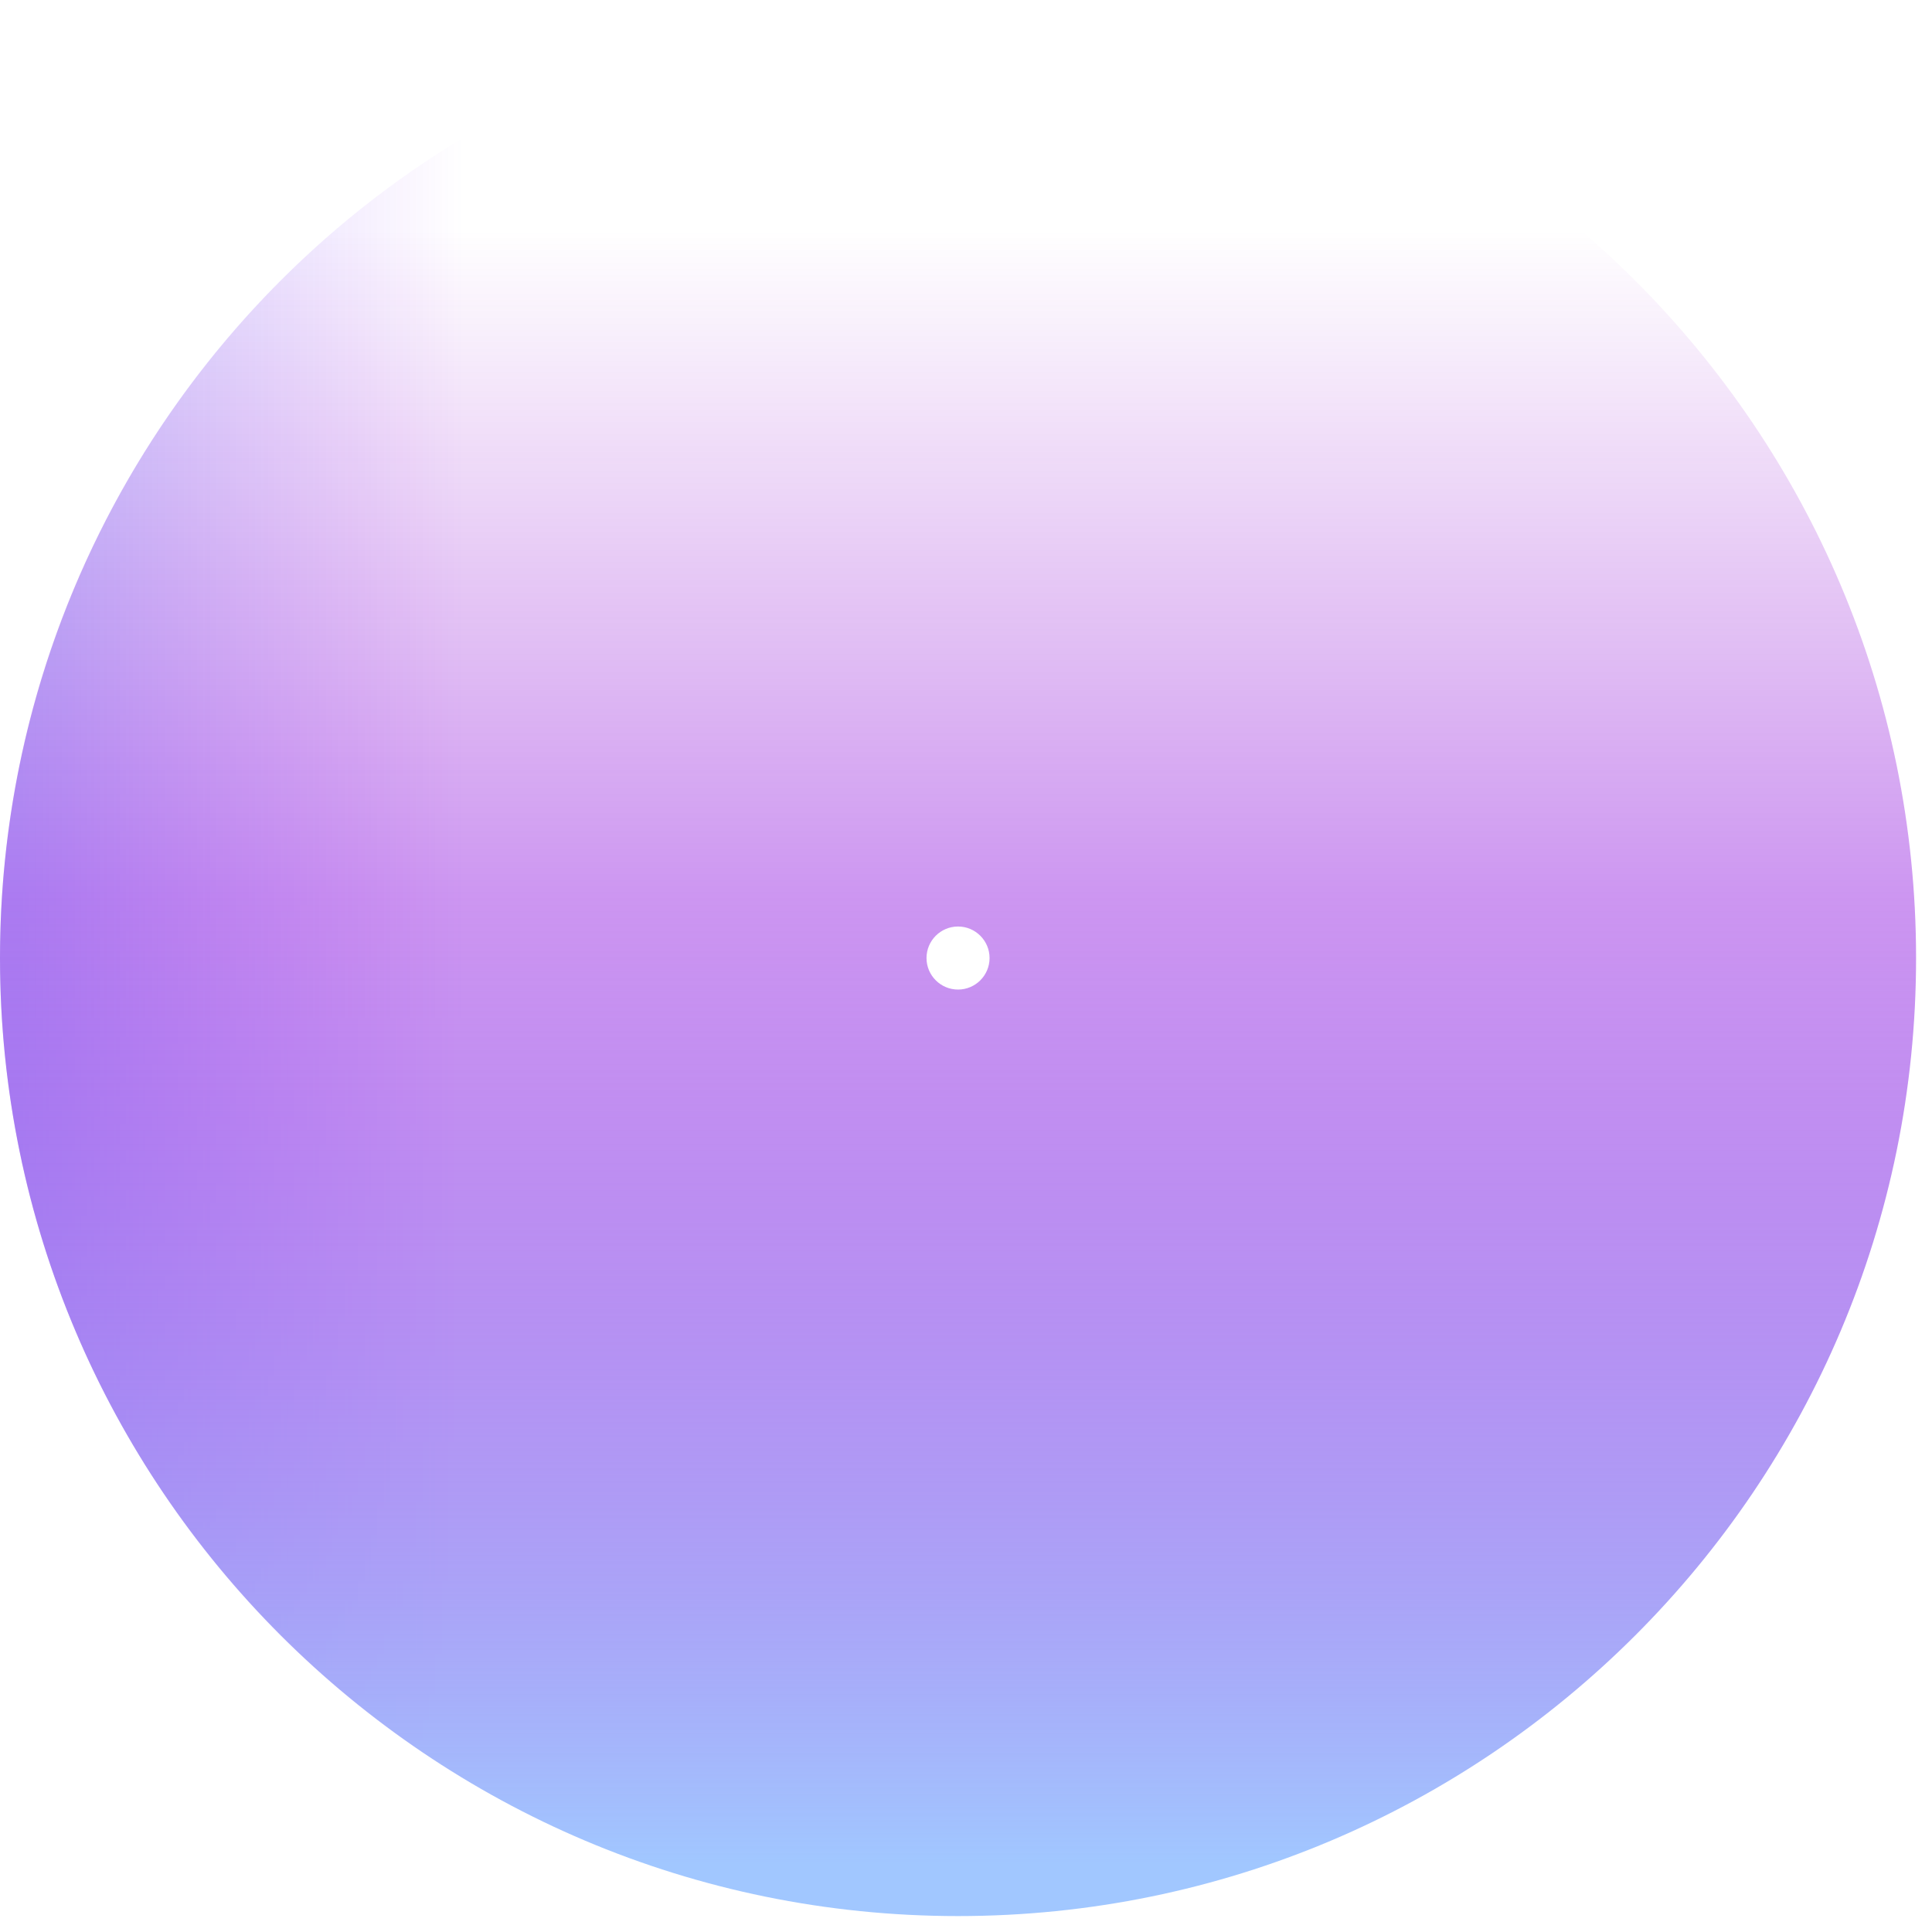
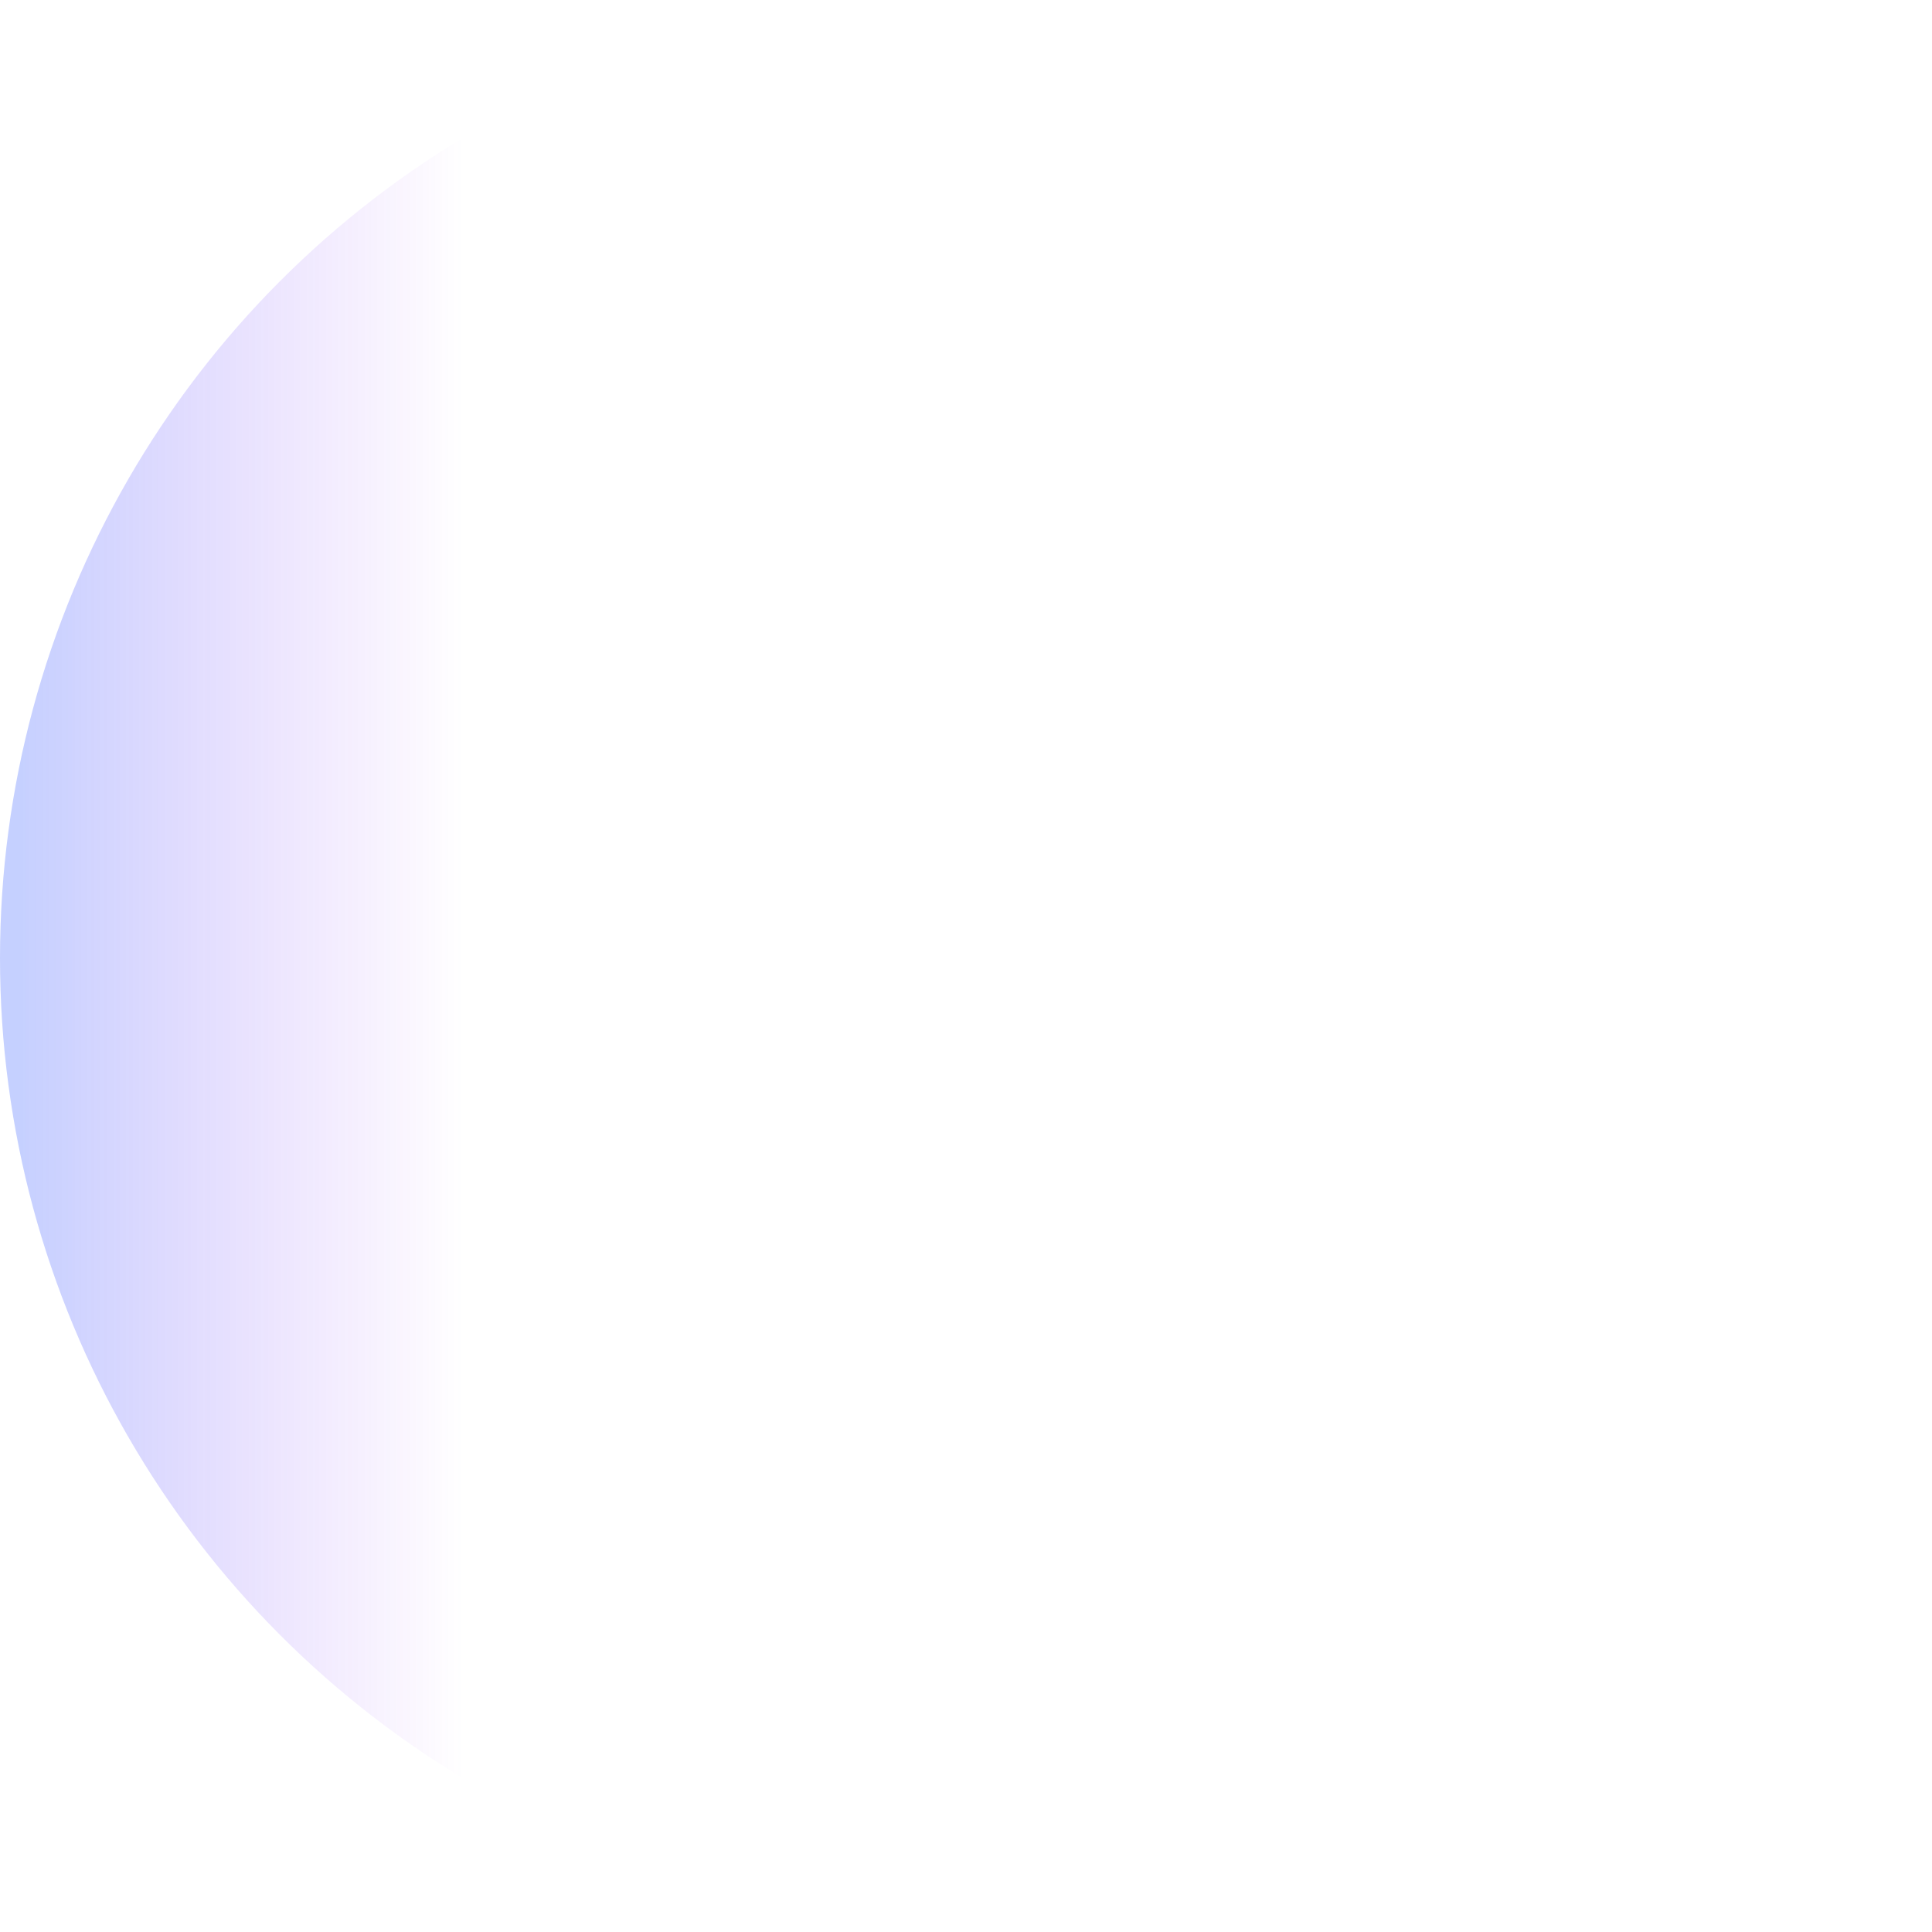
<svg xmlns="http://www.w3.org/2000/svg" width="100%" height="100%" viewBox="0 0 41 41" version="1.1" style="fill-rule:evenodd;clip-rule:evenodd;stroke-linejoin:round;stroke-miterlimit:2;">
  <circle cx="20.331" cy="20.331" r="20.331" style="fill:url(#_Linear1);" />
-   <path d="M20.331,0c11.221,0 20.331,9.11 20.331,20.331c0,11.221 -9.11,20.331 -20.331,20.331c-11.221,0 -20.331,-9.11 -20.331,-20.331c0,-11.221 9.11,-20.331 20.331,-20.331Zm0,21c-0.369,0 -0.669,-0.3 -0.669,-0.669c0,-0.369 0.3,-0.669 0.669,-0.669c0.369,0 0.669,0.3 0.669,0.669c0,0.369 -0.3,0.669 -0.669,0.669Z" style="fill:url(#_Linear2);" />
  <defs>
    <linearGradient id="_Linear1" x1="0" y1="0" x2="1" y2="0" gradientUnits="userSpaceOnUse" gradientTransform="matrix(16.844,0,0,61.065,0.387,20.871)">
      <stop offset="0" style="stop-color:#2a51ff;stop-opacity:0.27" />
      <stop offset="0.56" style="stop-color:#8400f3;stop-opacity:0" />
      <stop offset="1" style="stop-color:#8400f3;stop-opacity:0" />
    </linearGradient>
    <linearGradient id="_Linear2" x1="0" y1="0" x2="1" y2="0" gradientUnits="userSpaceOnUse" gradientTransform="matrix(2.90065e-14,-34.474,260.497,1.16082e-15,15.546,39.426)">
      <stop offset="0" style="stop-color:#a1c7ff;stop-opacity:1" />
      <stop offset="0.59" style="stop-color:#890ade;stop-opacity:0.43" />
      <stop offset="1" style="stop-color:#940ac9;stop-opacity:0" />
    </linearGradient>
  </defs>
</svg>